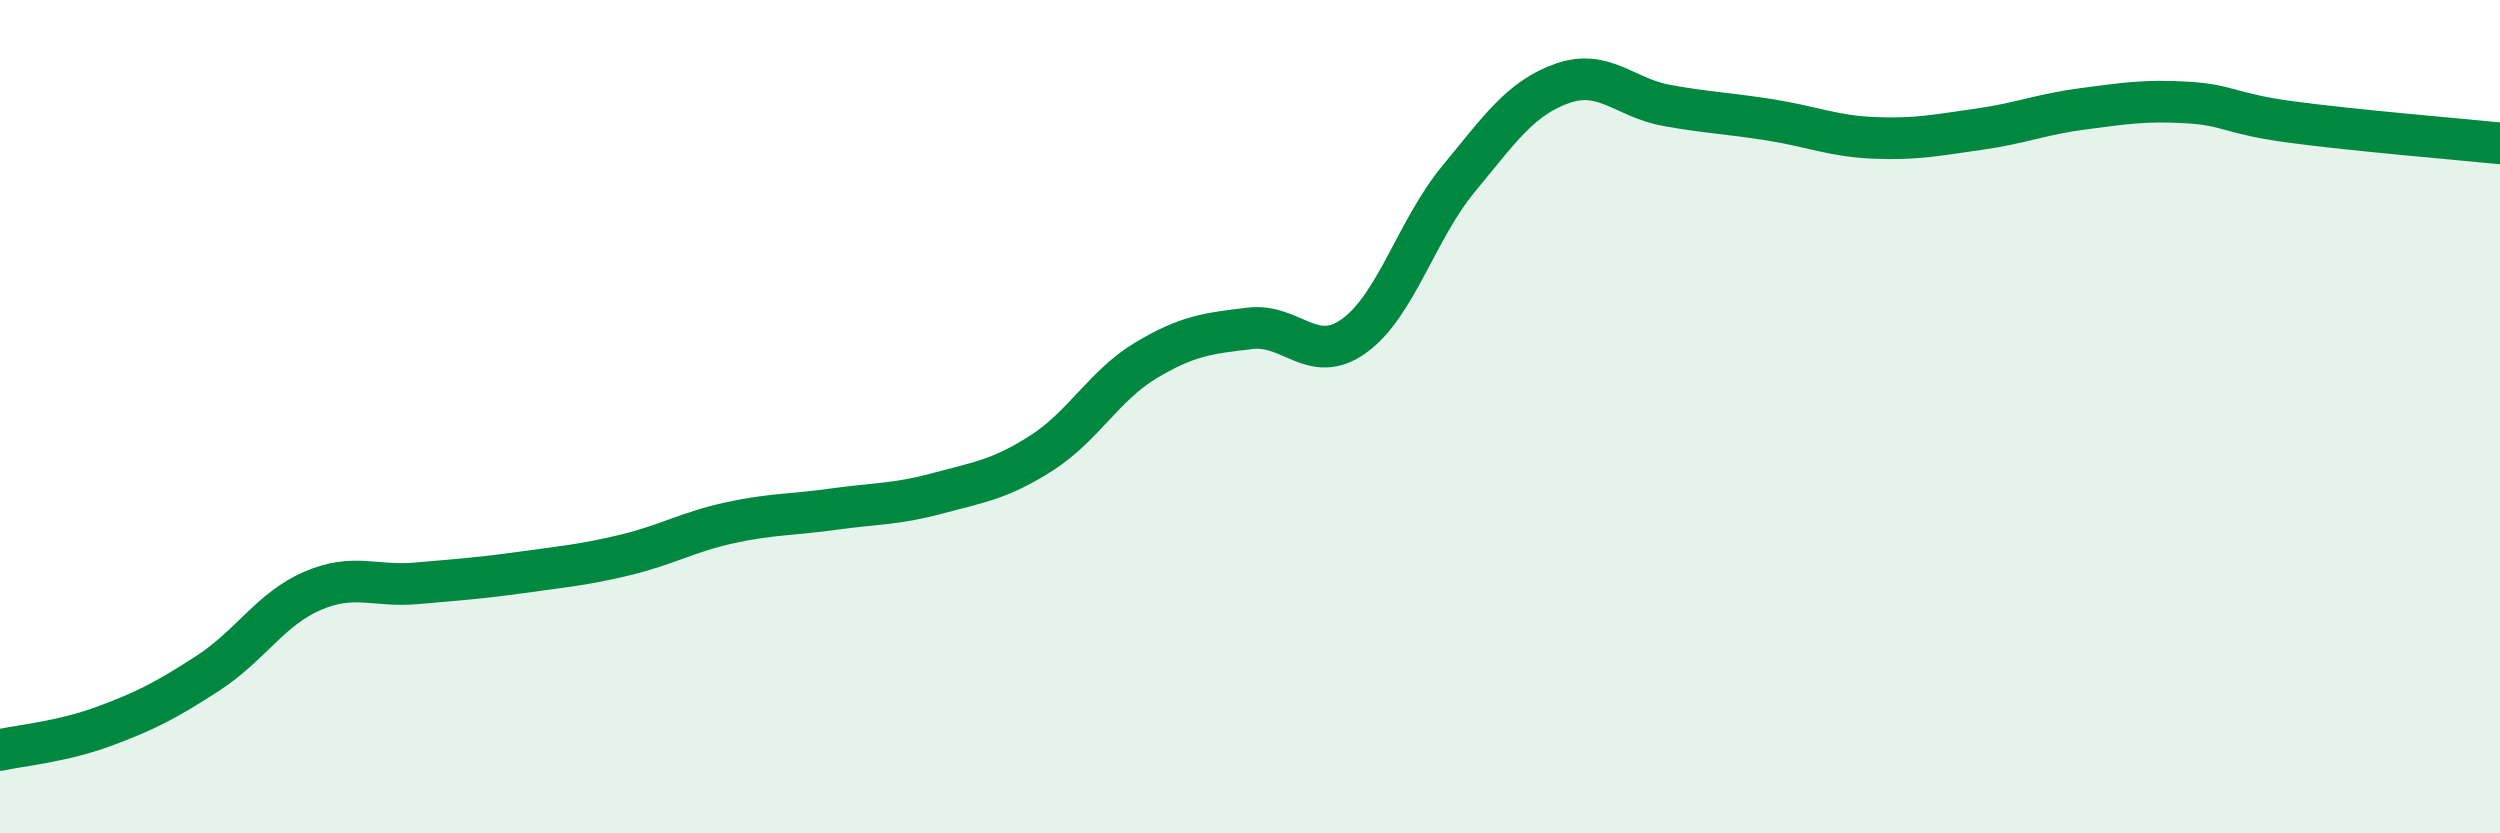
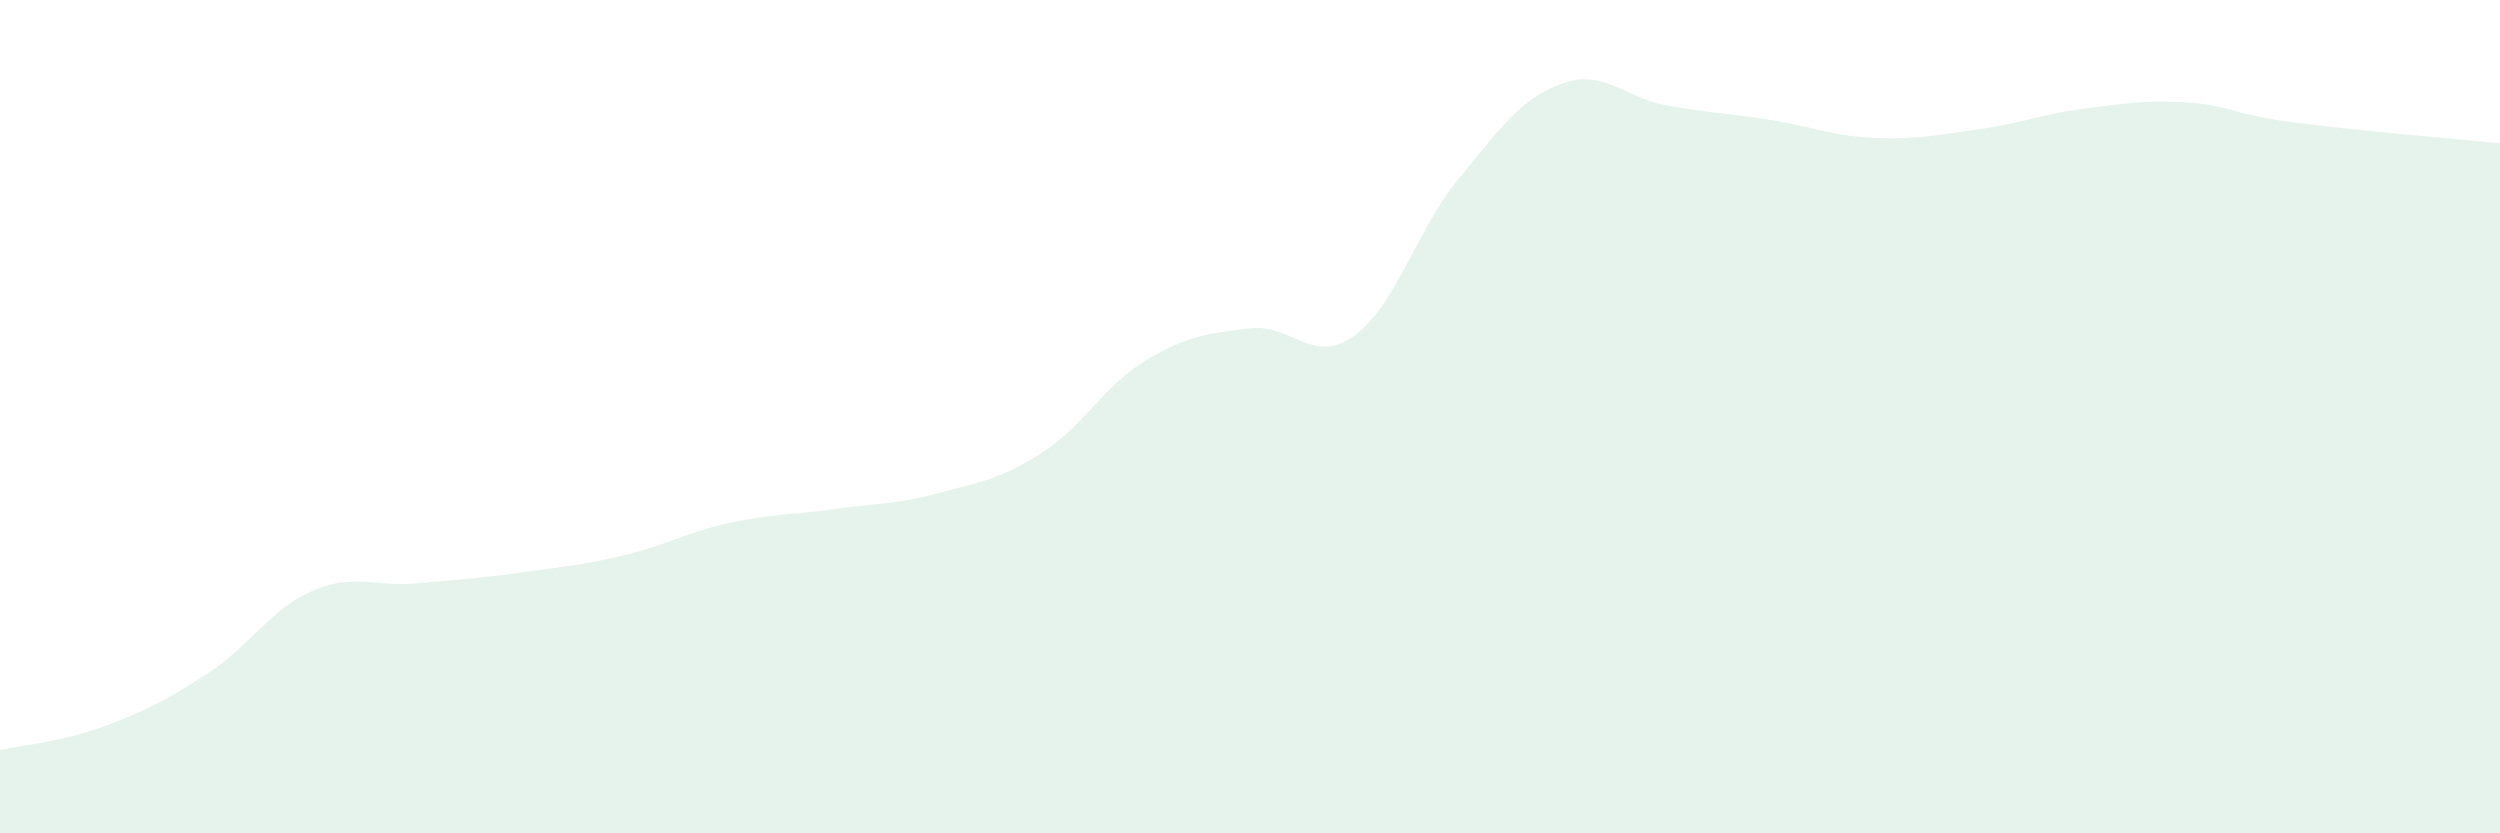
<svg xmlns="http://www.w3.org/2000/svg" width="60" height="20" viewBox="0 0 60 20">
  <path d="M 0,18 C 0.5,17.89 1.5,17.8 2.5,17.43 C 3.5,17.06 4,16.8 5,16.15 C 6,15.5 6.5,14.61 7.5,14.18 C 8.5,13.75 9,14.09 10,14 C 11,13.91 11.5,13.88 12.5,13.74 C 13.5,13.6 14,13.56 15,13.32 C 16,13.08 16.5,12.77 17.5,12.55 C 18.5,12.33 19,12.36 20,12.22 C 21,12.08 21.5,12.11 22.5,11.84 C 23.5,11.57 24,11.51 25,10.87 C 26,10.23 26.5,9.25 27.5,8.65 C 28.5,8.05 29,8 30,7.88 C 31,7.76 31.5,8.78 32.5,8.06 C 33.5,7.34 34,5.51 35,4.3 C 36,3.09 36.5,2.35 37.5,2 C 38.5,1.65 39,2.35 40,2.53 C 41,2.71 41.5,2.72 42.5,2.88 C 43.5,3.04 44,3.27 45,3.31 C 46,3.35 46.5,3.24 47.5,3.1 C 48.5,2.96 49,2.74 50,2.61 C 51,2.48 51.5,2.4 52.5,2.46 C 53.5,2.52 53.5,2.73 55,2.93 C 56.5,3.13 59,3.34 60,3.44L60 20L0 20Z" fill="#008740" opacity="0.1" stroke-linecap="round" stroke-linejoin="round" />
-   <path d="M 0,18 C 0.5,17.89 1.5,17.8 2.5,17.43 C 3.5,17.06 4,16.8 5,16.15 C 6,15.5 6.5,14.61 7.5,14.18 C 8.5,13.75 9,14.09 10,14 C 11,13.91 11.5,13.88 12.5,13.74 C 13.5,13.6 14,13.56 15,13.32 C 16,13.08 16.5,12.77 17.5,12.55 C 18.5,12.33 19,12.36 20,12.22 C 21,12.08 21.5,12.11 22.5,11.84 C 23.5,11.57 24,11.51 25,10.87 C 26,10.23 26.5,9.25 27.5,8.65 C 28.5,8.05 29,8 30,7.88 C 31,7.76 31.5,8.78 32.5,8.06 C 33.5,7.34 34,5.51 35,4.3 C 36,3.09 36.5,2.35 37.5,2 C 38.5,1.65 39,2.35 40,2.53 C 41,2.71 41.5,2.72 42.5,2.88 C 43.5,3.04 44,3.27 45,3.31 C 46,3.35 46.5,3.24 47.5,3.1 C 48.5,2.96 49,2.74 50,2.61 C 51,2.48 51.5,2.4 52.5,2.46 C 53.5,2.52 53.5,2.73 55,2.93 C 56.5,3.13 59,3.34 60,3.44" stroke="#008740" stroke-width="1" fill="none" stroke-linecap="round" stroke-linejoin="round" />
</svg>